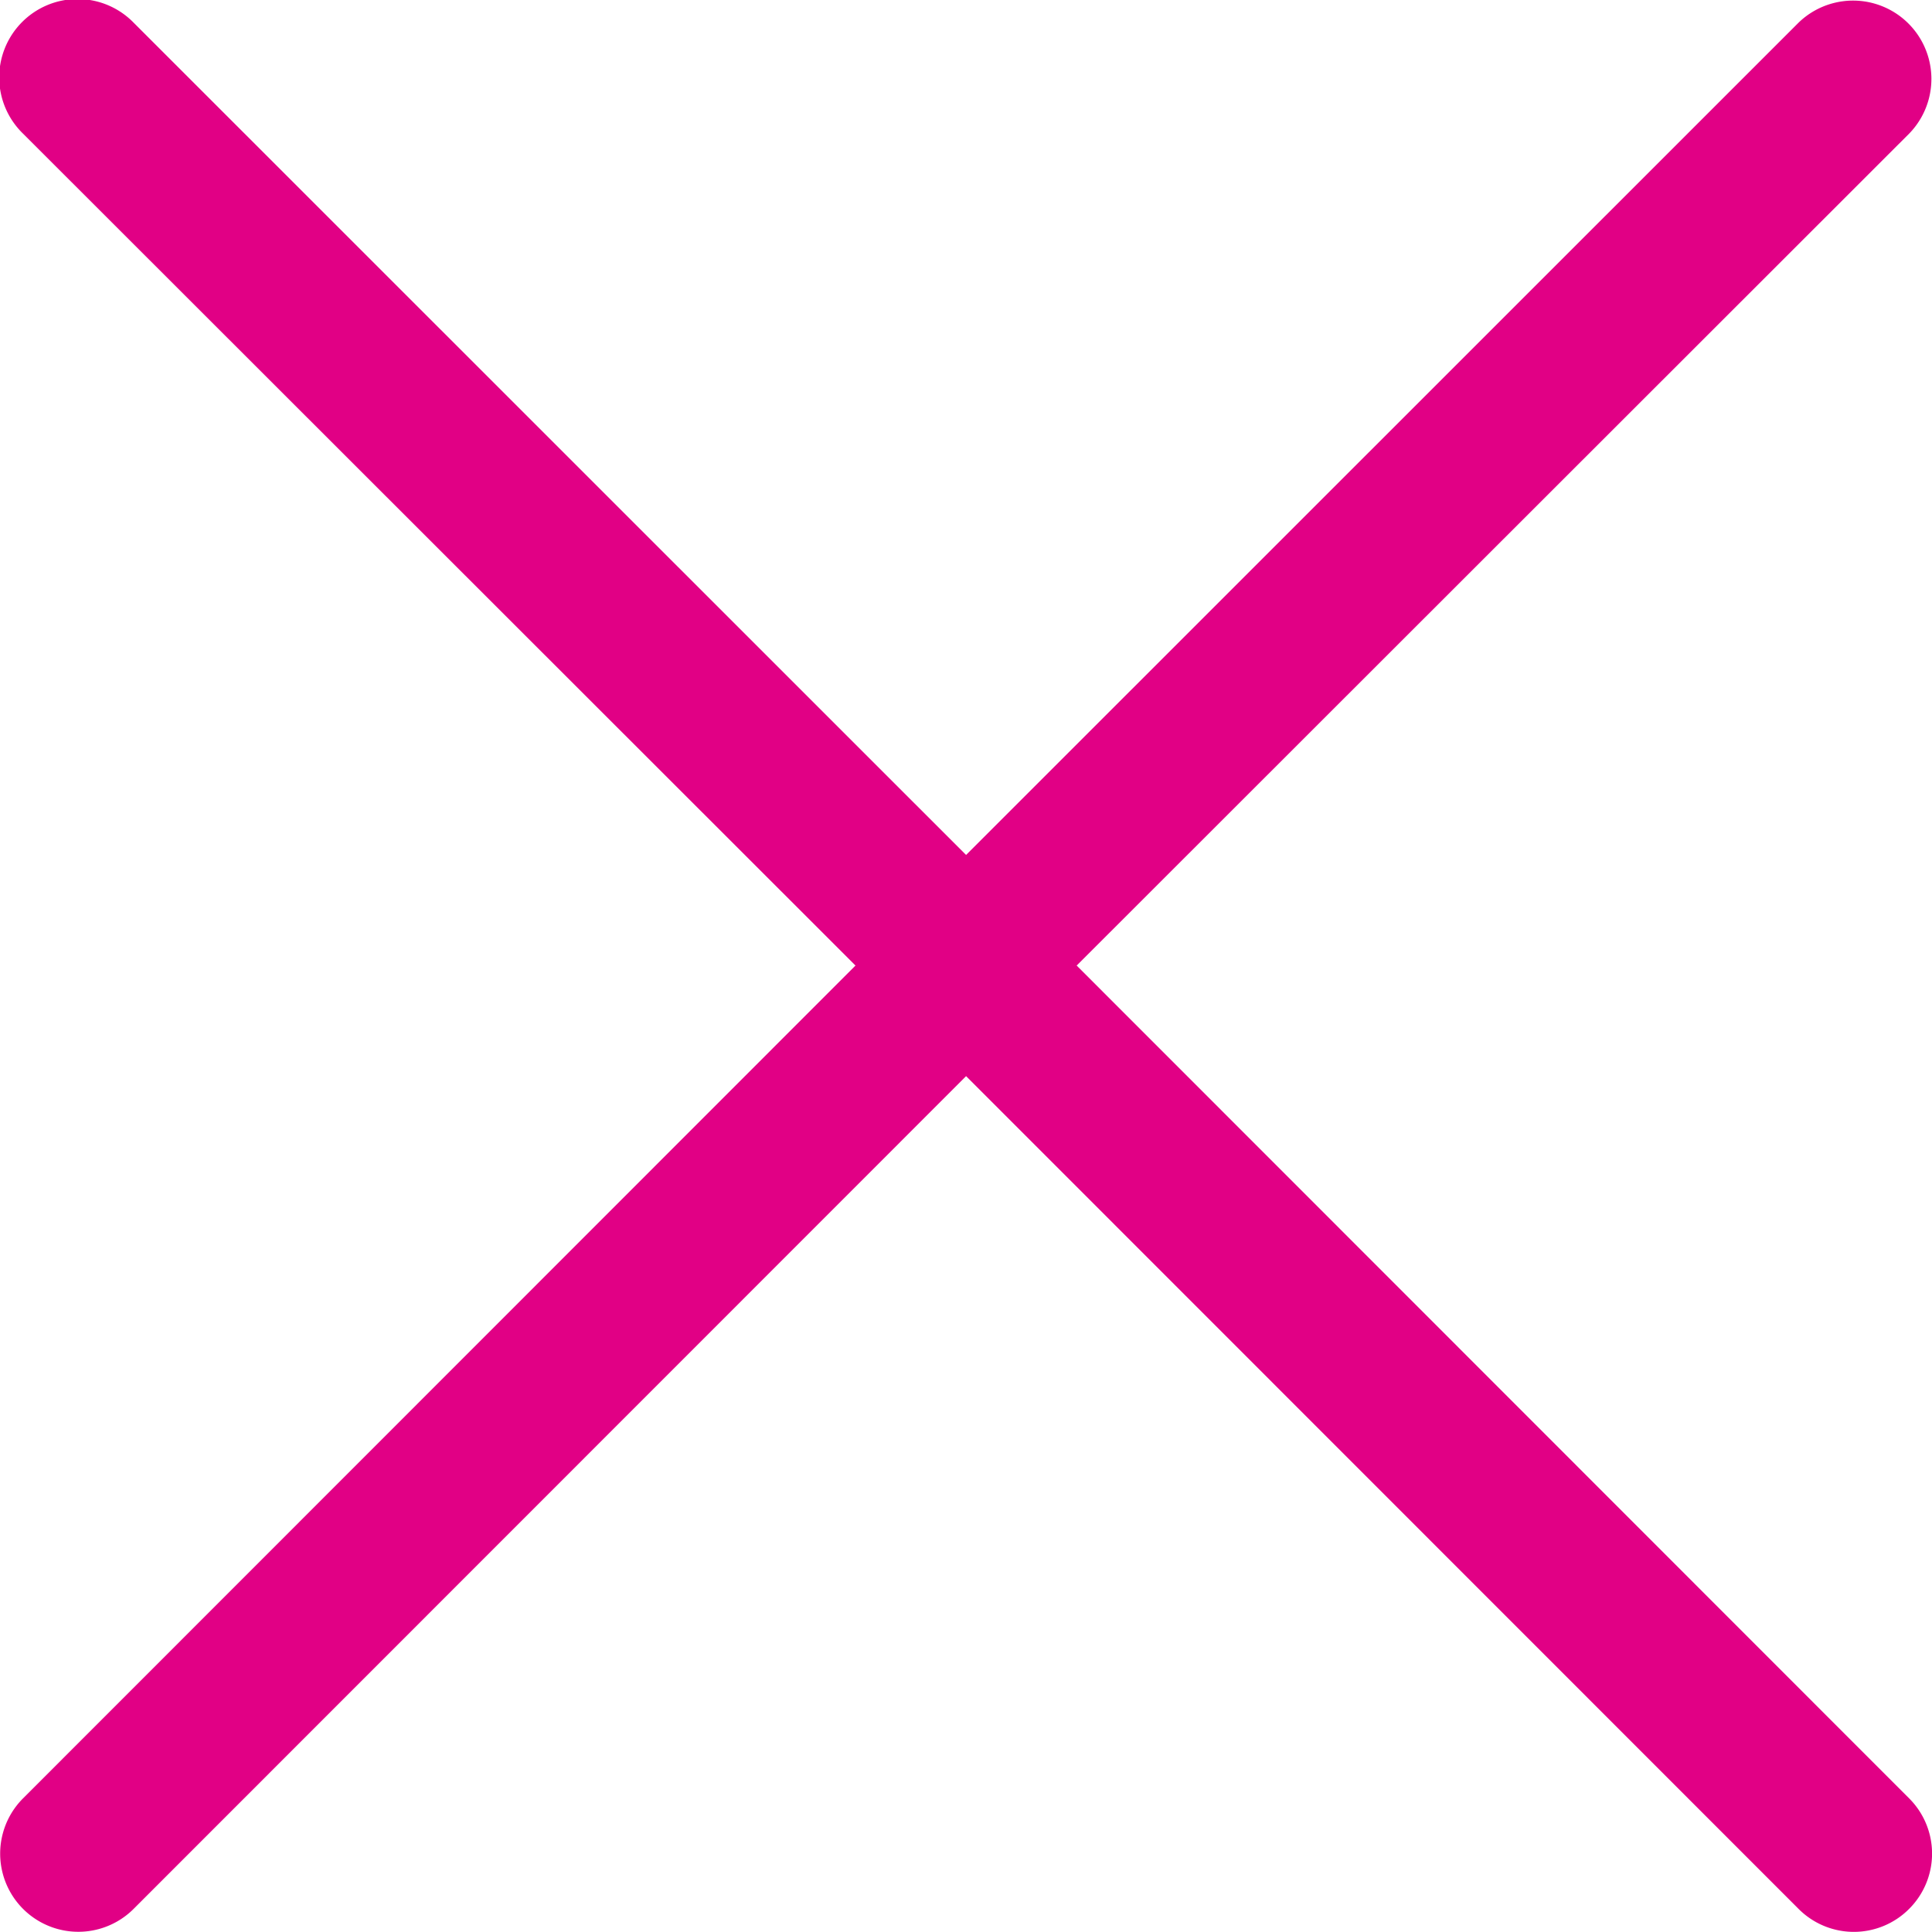
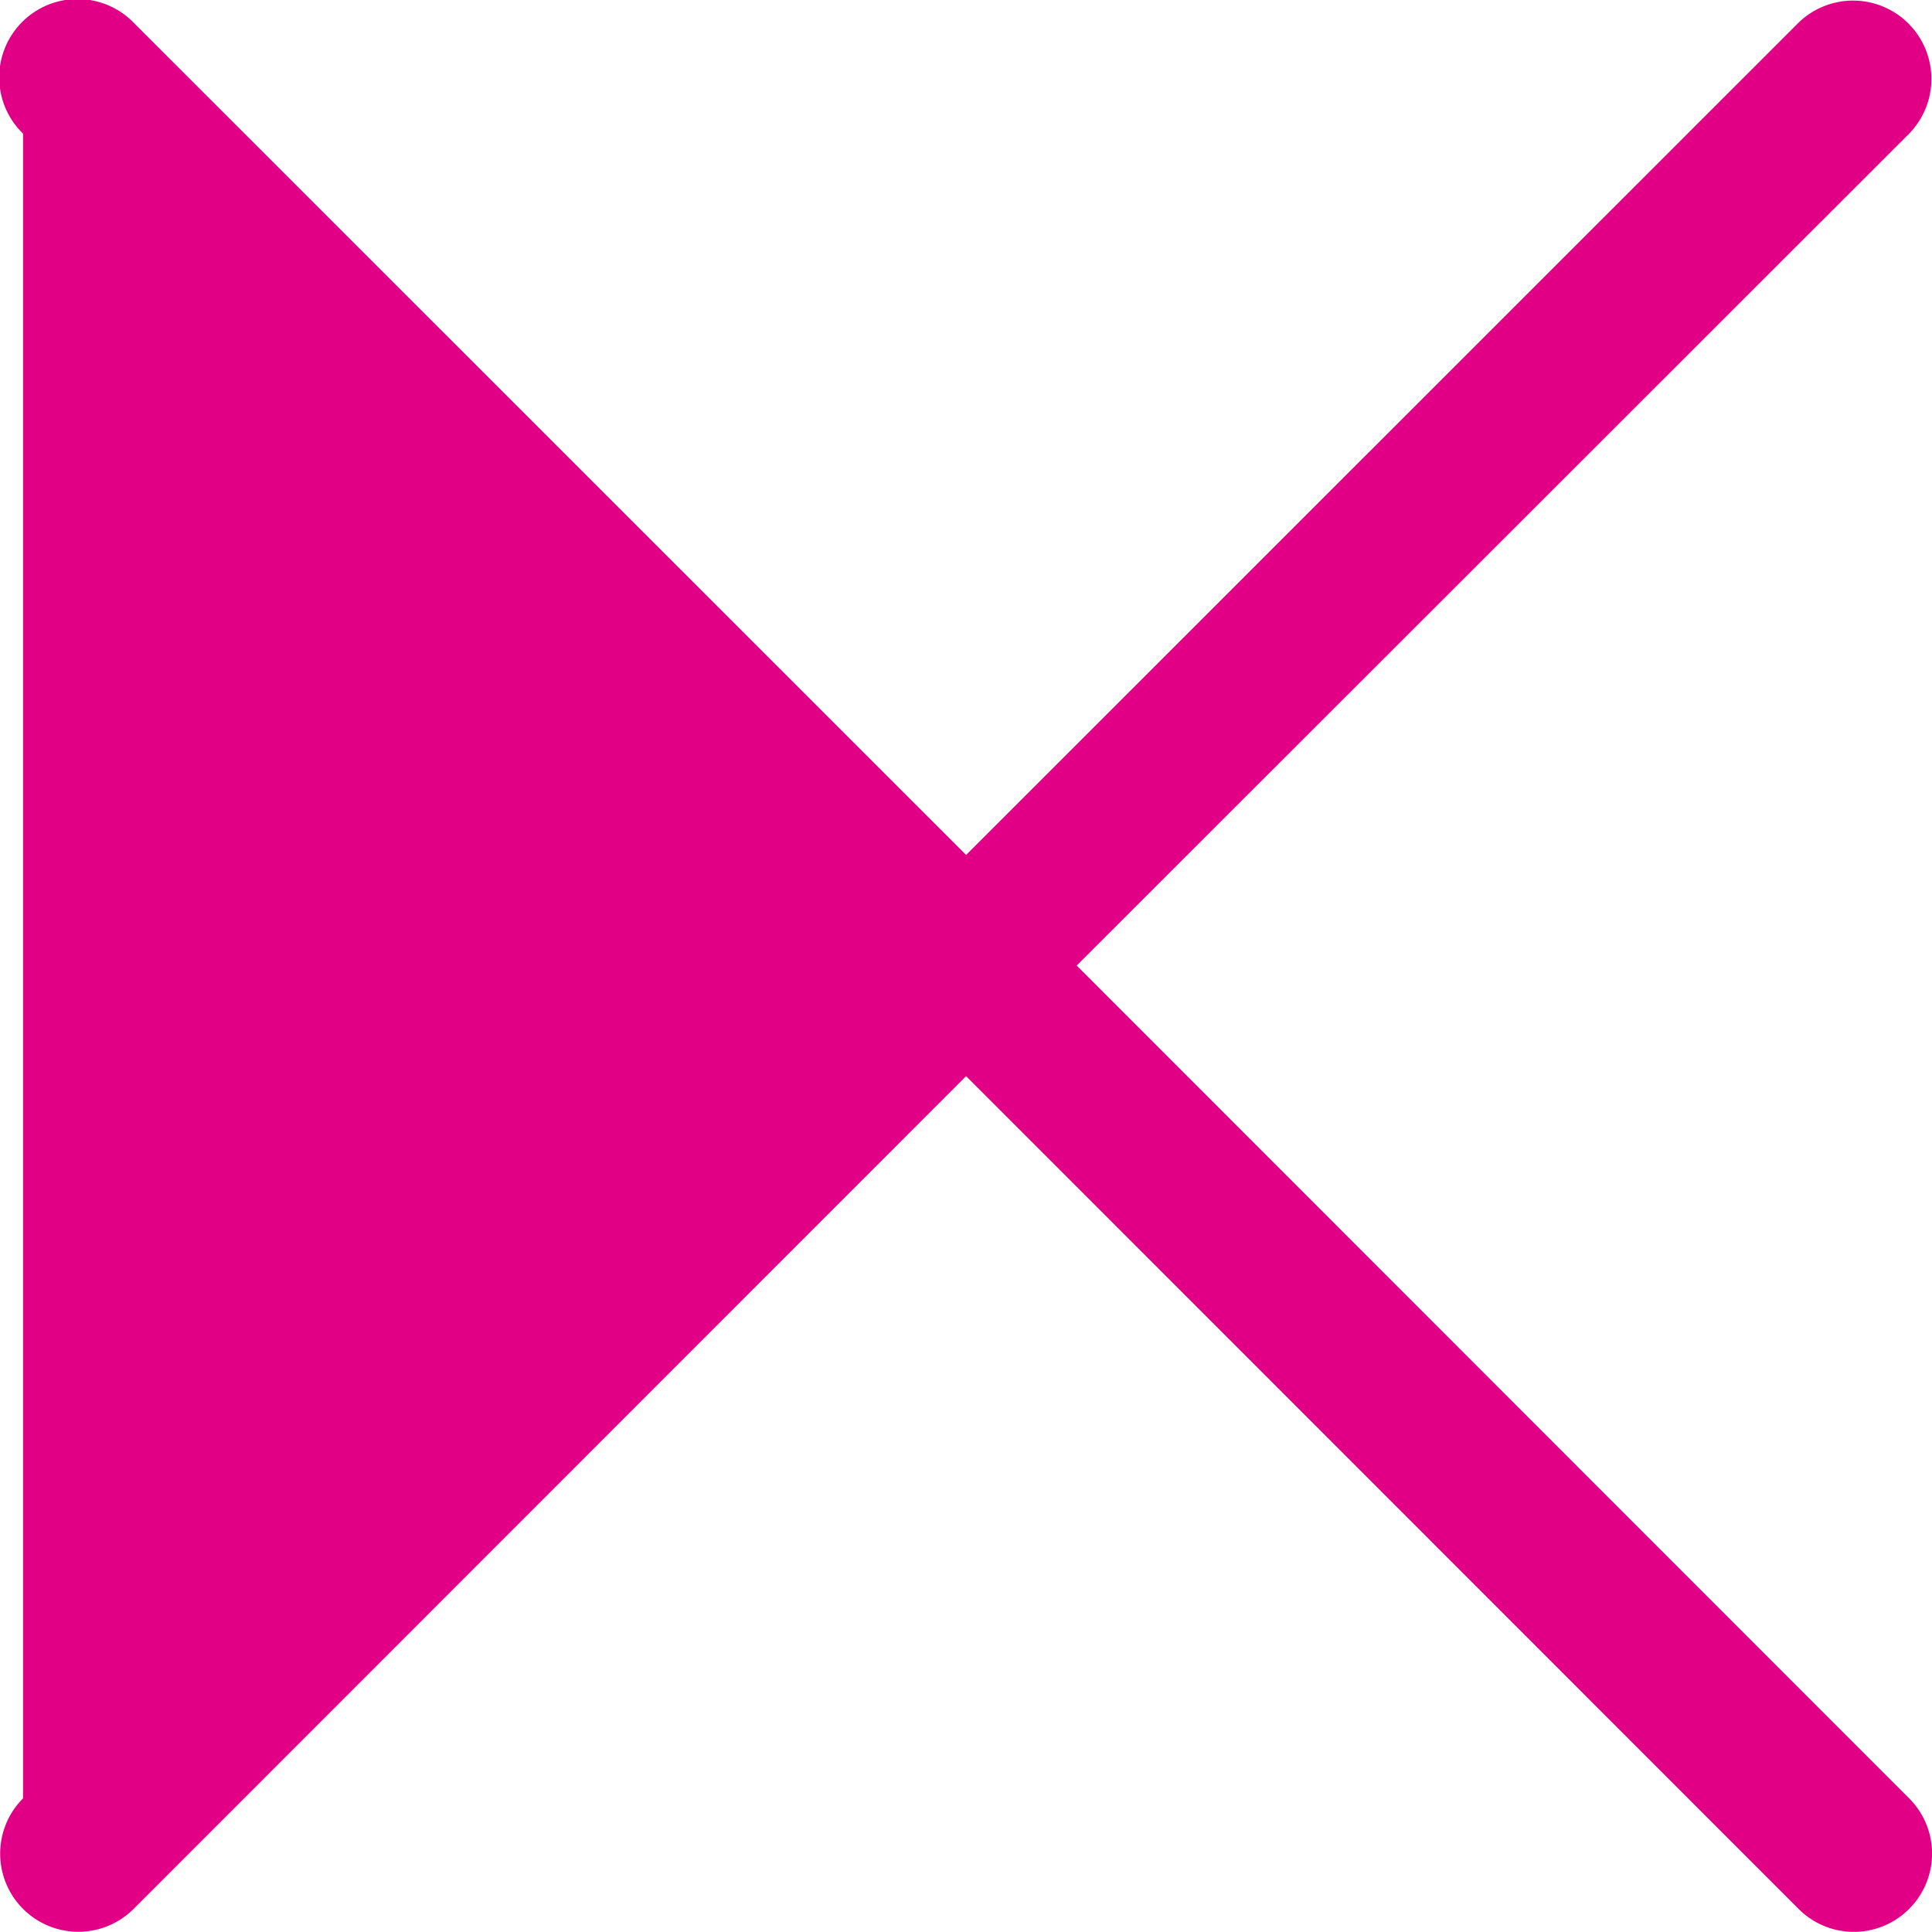
<svg xmlns="http://www.w3.org/2000/svg" width="21.382" height="21.381">
-   <path data-name="Path 5757" d="M21.129 19.903a.864.864 0 010 1.223.863.863 0 01-1.224 0l-9.213-9.216-9.213 9.216a.865.865 0 11-1.224-1.223l9.213-9.217L.255 1.479A.867.867 0 111.479.251l9.213 9.211L19.905.251a.867.867 0 011.224 1.228l-9.213 9.207z" fill="#e10085" />
+   <path data-name="Path 5757" d="M21.129 19.903a.864.864 0 010 1.223.863.863 0 01-1.224 0l-9.213-9.216-9.213 9.216a.865.865 0 11-1.224-1.223L.255 1.479A.867.867 0 111.479.251l9.213 9.211L19.905.251a.867.867 0 011.224 1.228l-9.213 9.207z" fill="#e10085" />
</svg>